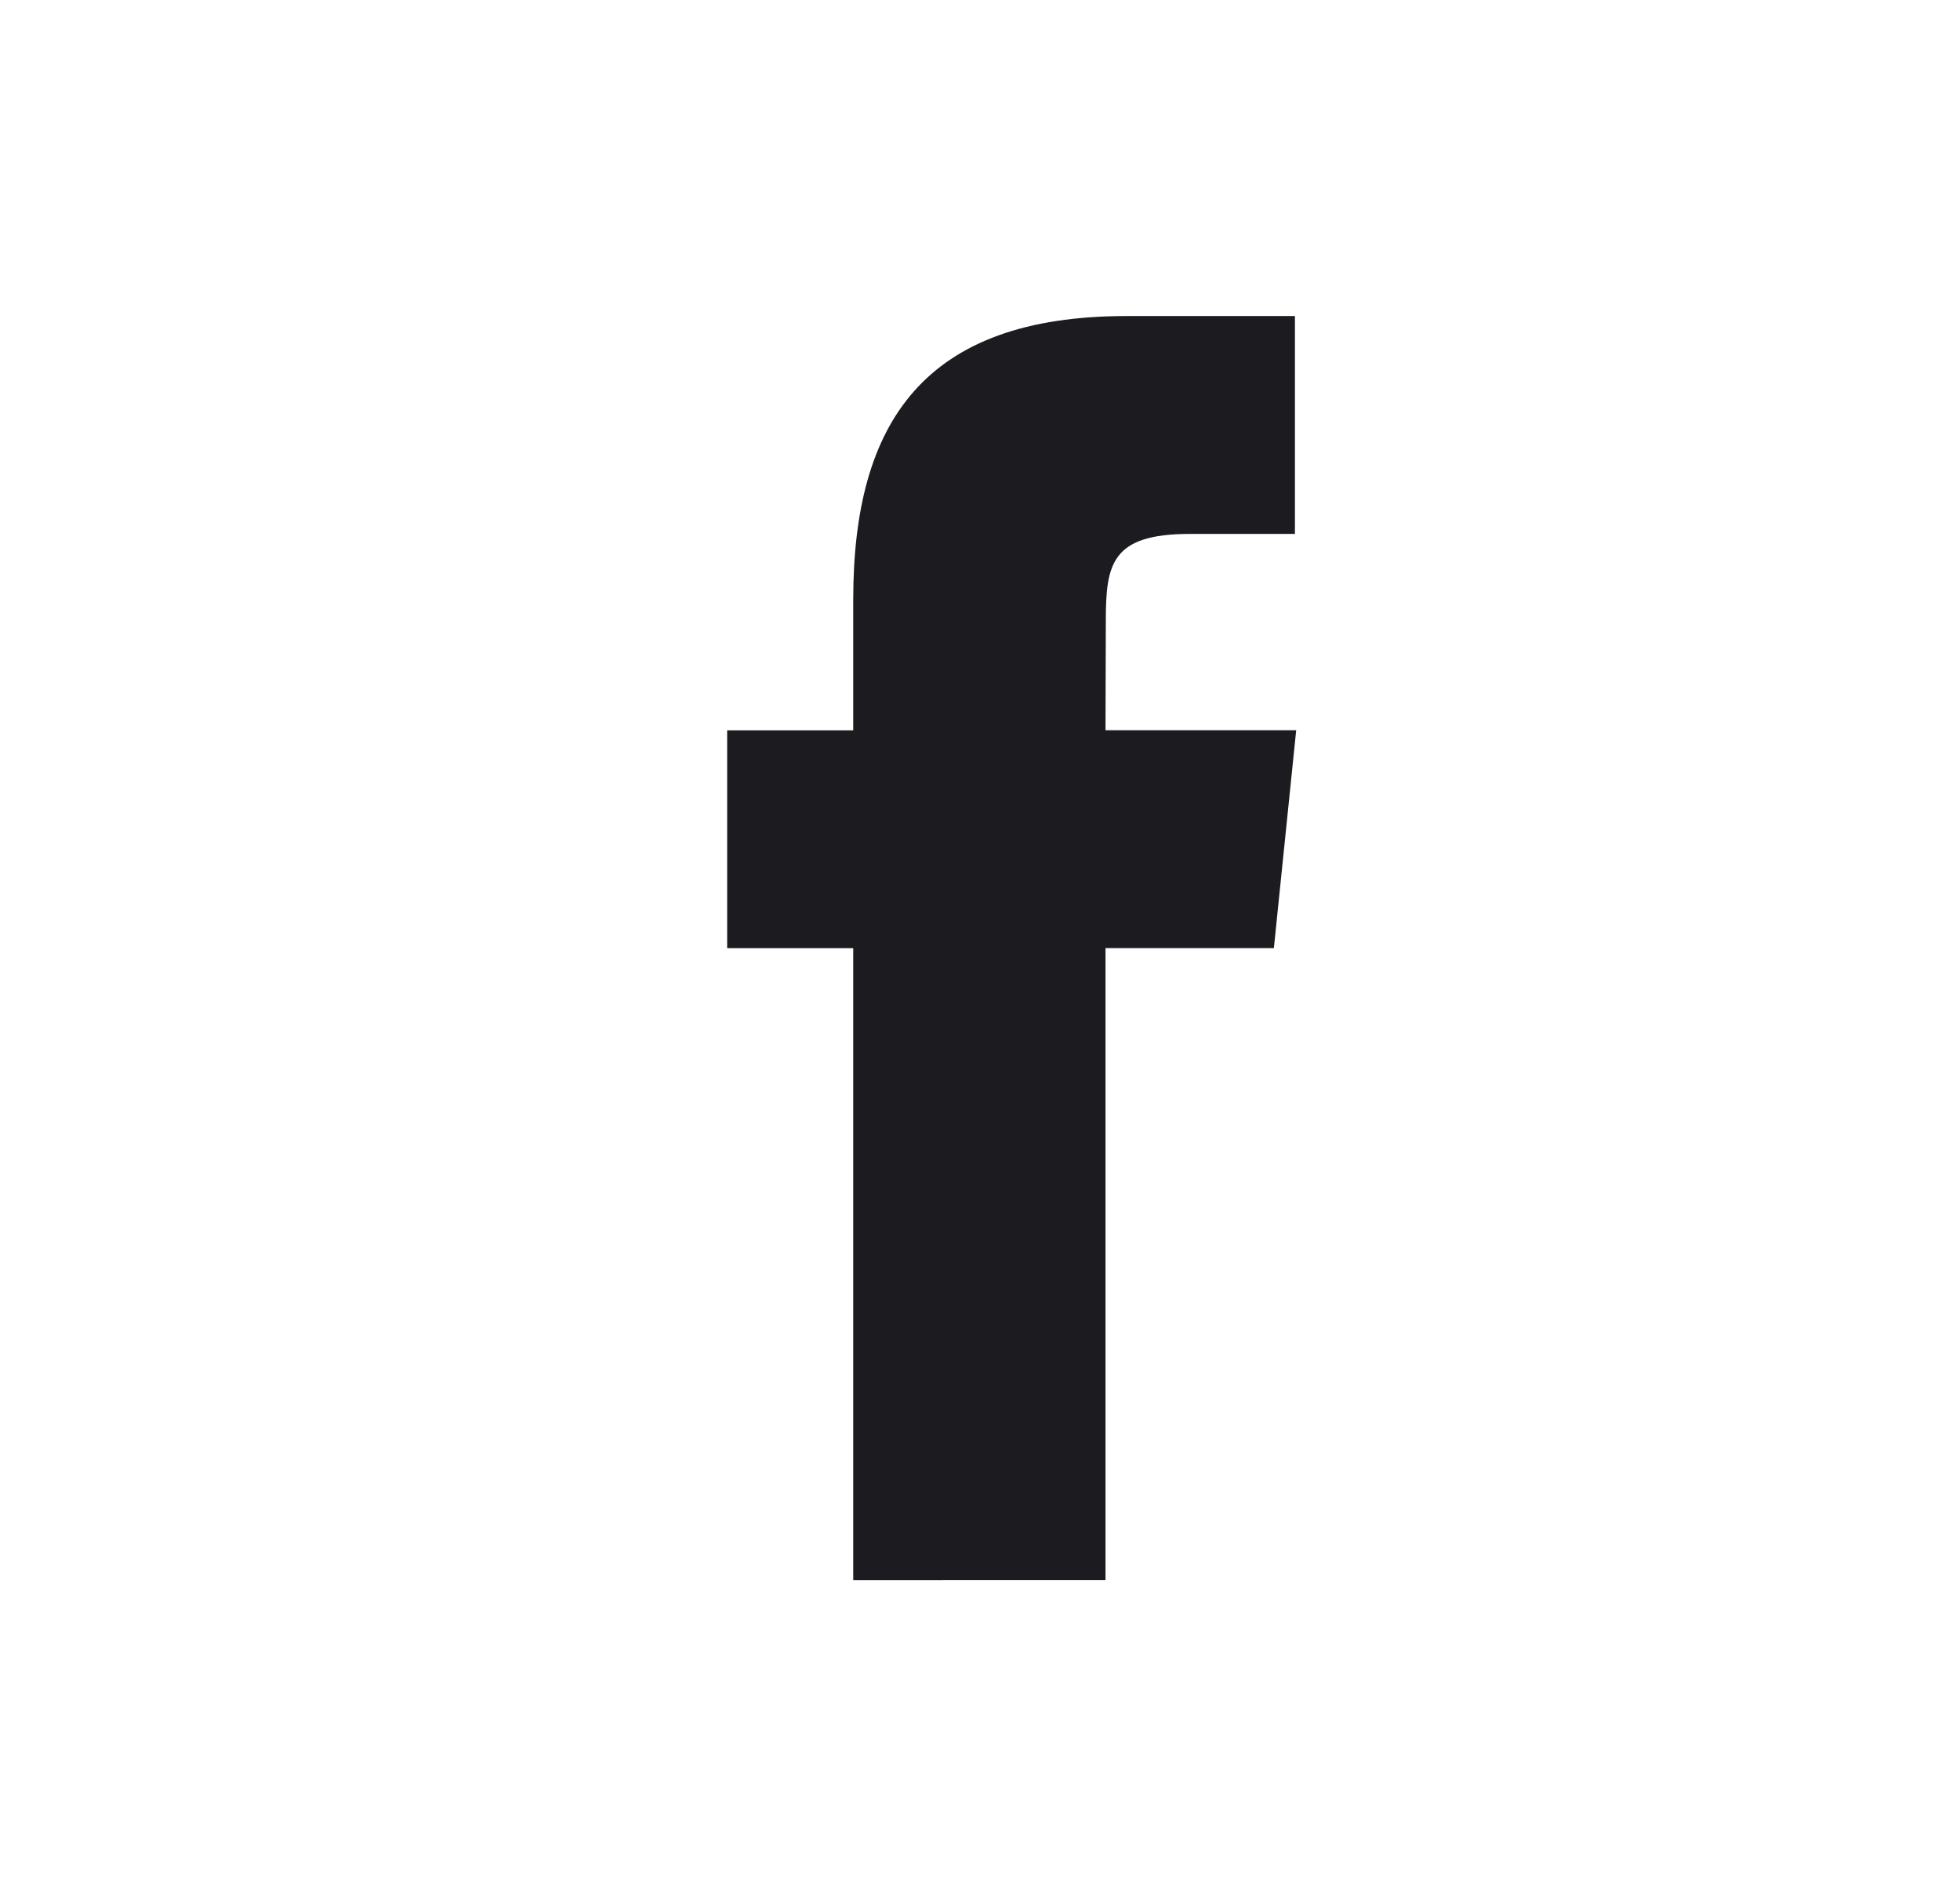
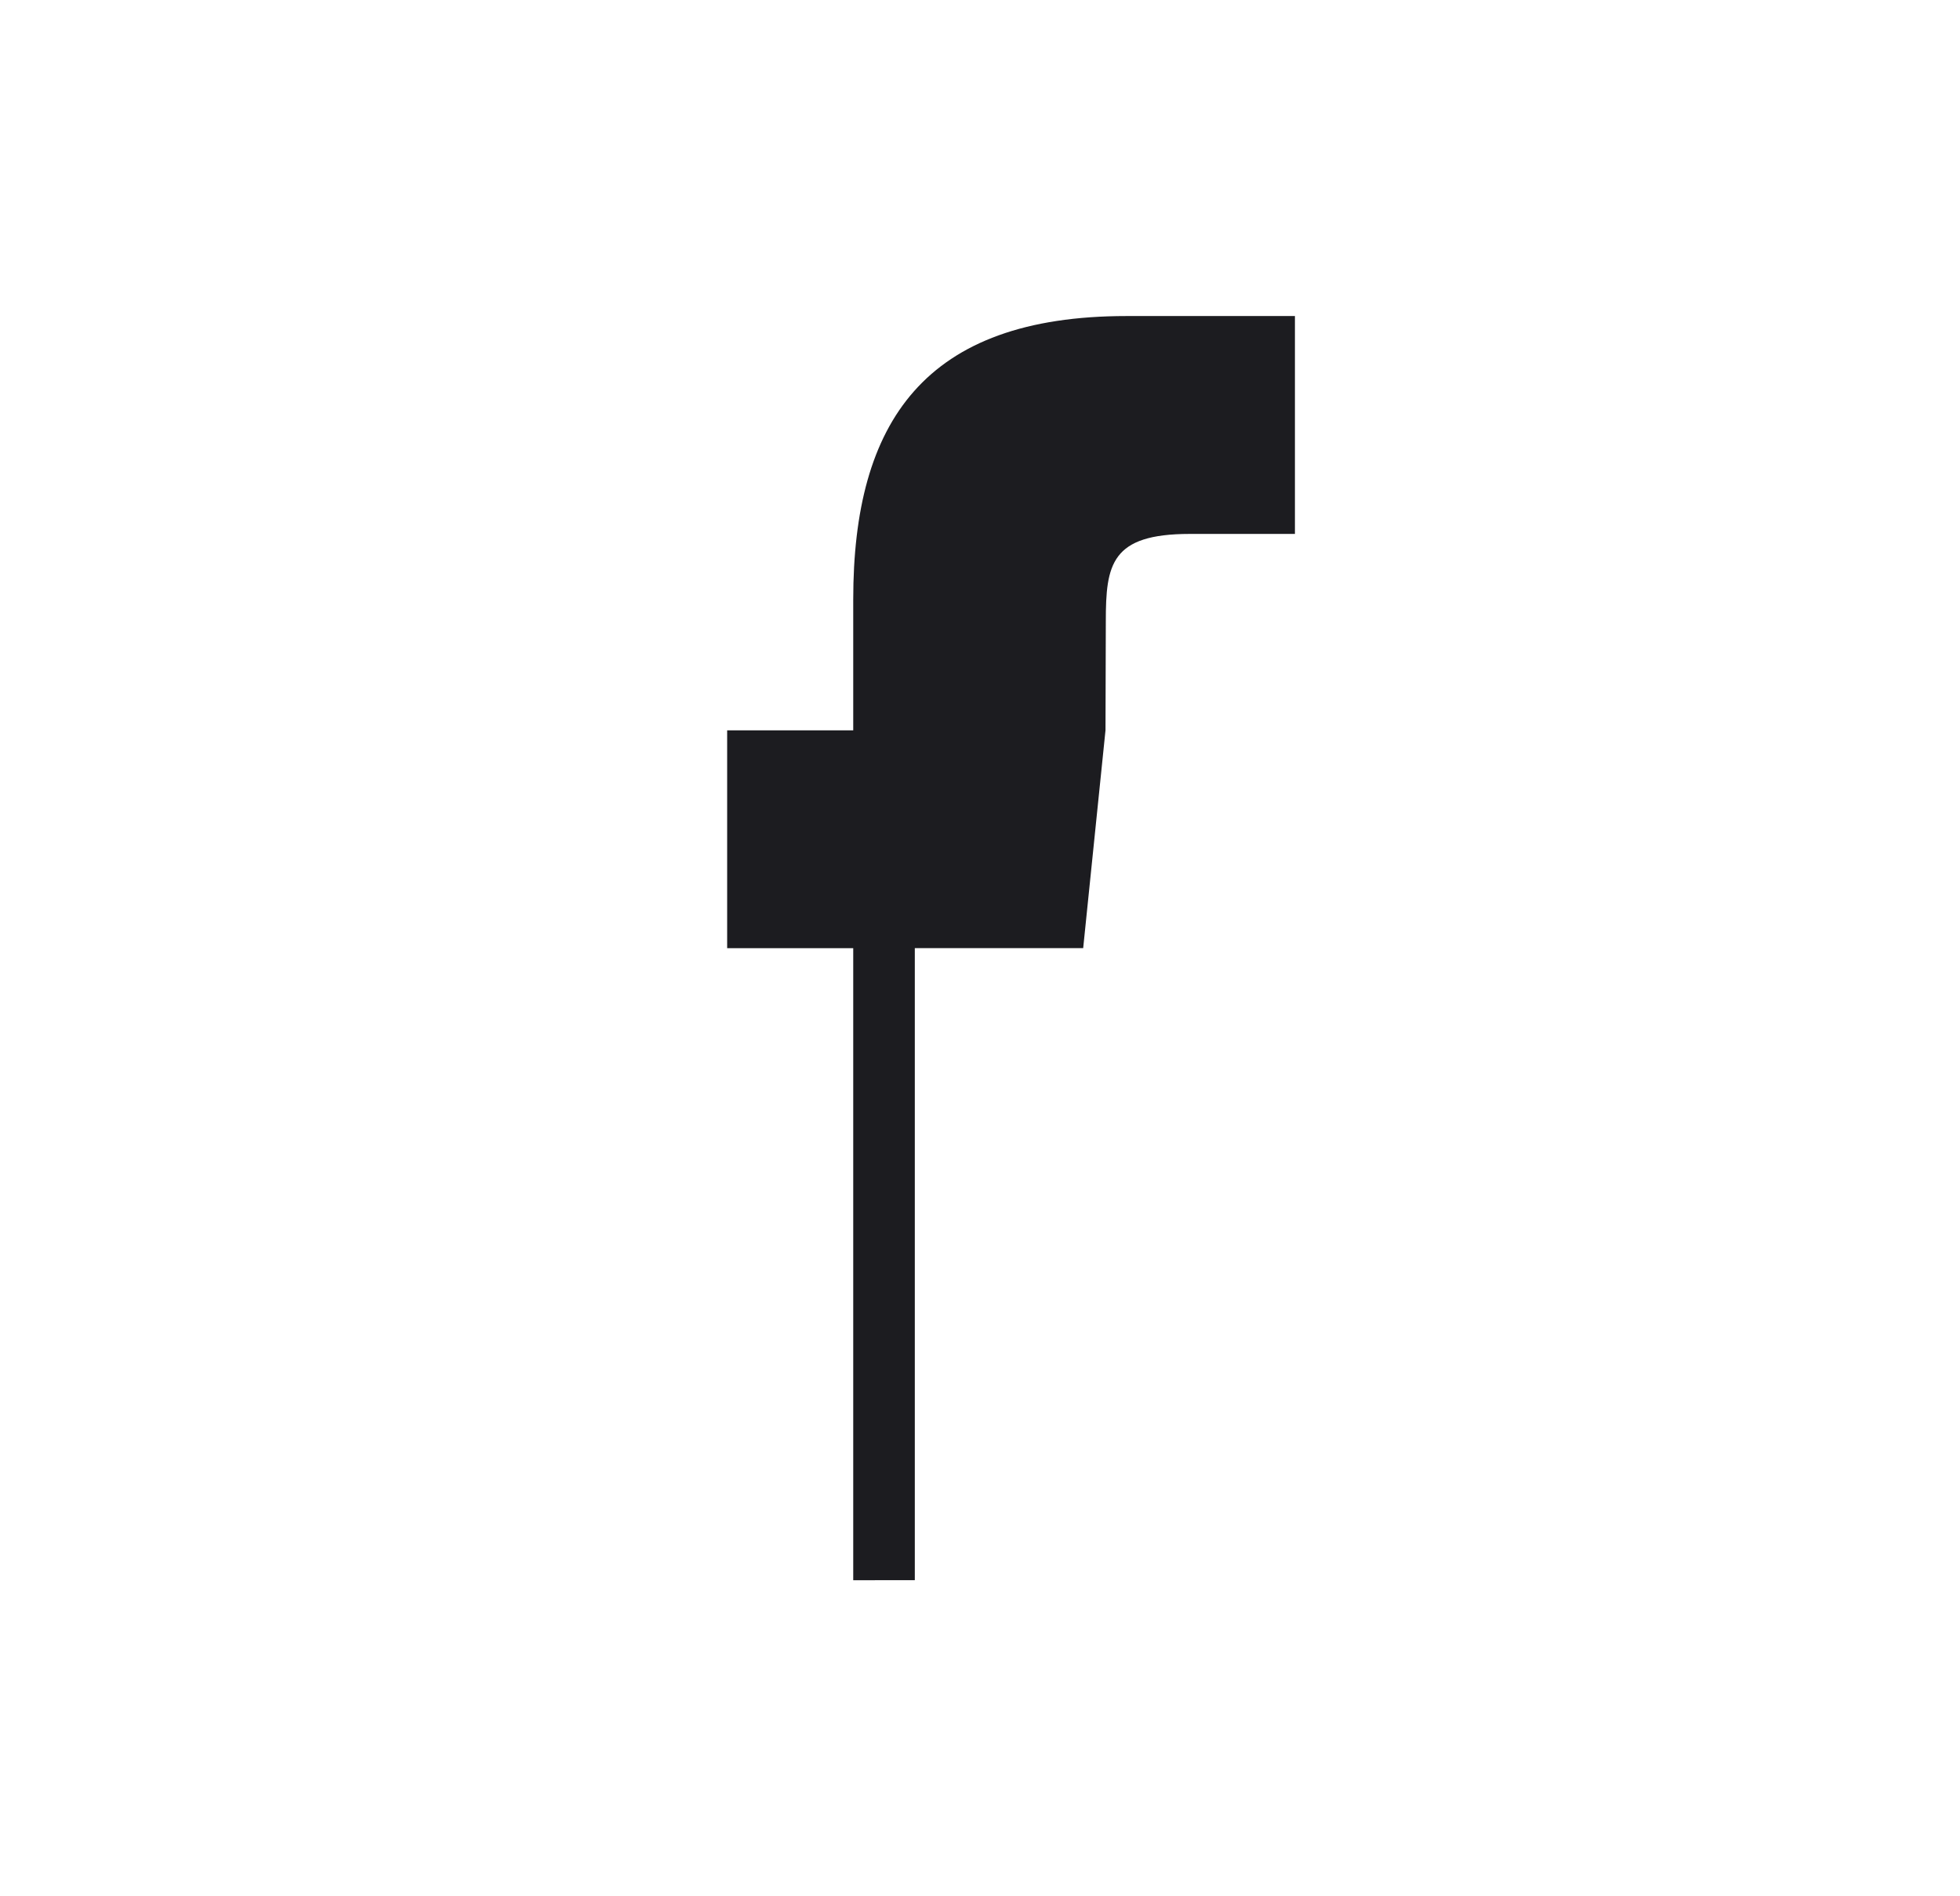
<svg xmlns="http://www.w3.org/2000/svg" fill="none" height="30" viewBox="0 0 31 30" width="31">
-   <path clip-rule="evenodd" d="m13.495 25v-9.999h-1.994v-3.447h1.994v-2.069c0-2.811 1.126-4.485 4.323-4.485h2.663v3.447h-1.663c-1.246 0-1.328.482-1.328 1.382l-.005 1.724h3.016l-.353 3.447h-2.663v9.999z" fill="#1c1c20" fill-rule="evenodd" />
+   <path clip-rule="evenodd" d="m13.495 25v-9.999h-1.994v-3.447h1.994v-2.069c0-2.811 1.126-4.485 4.323-4.485h2.663v3.447h-1.663c-1.246 0-1.328.482-1.328 1.382l-.005 1.724l-.353 3.447h-2.663v9.999z" fill="#1c1c20" fill-rule="evenodd" />
</svg>